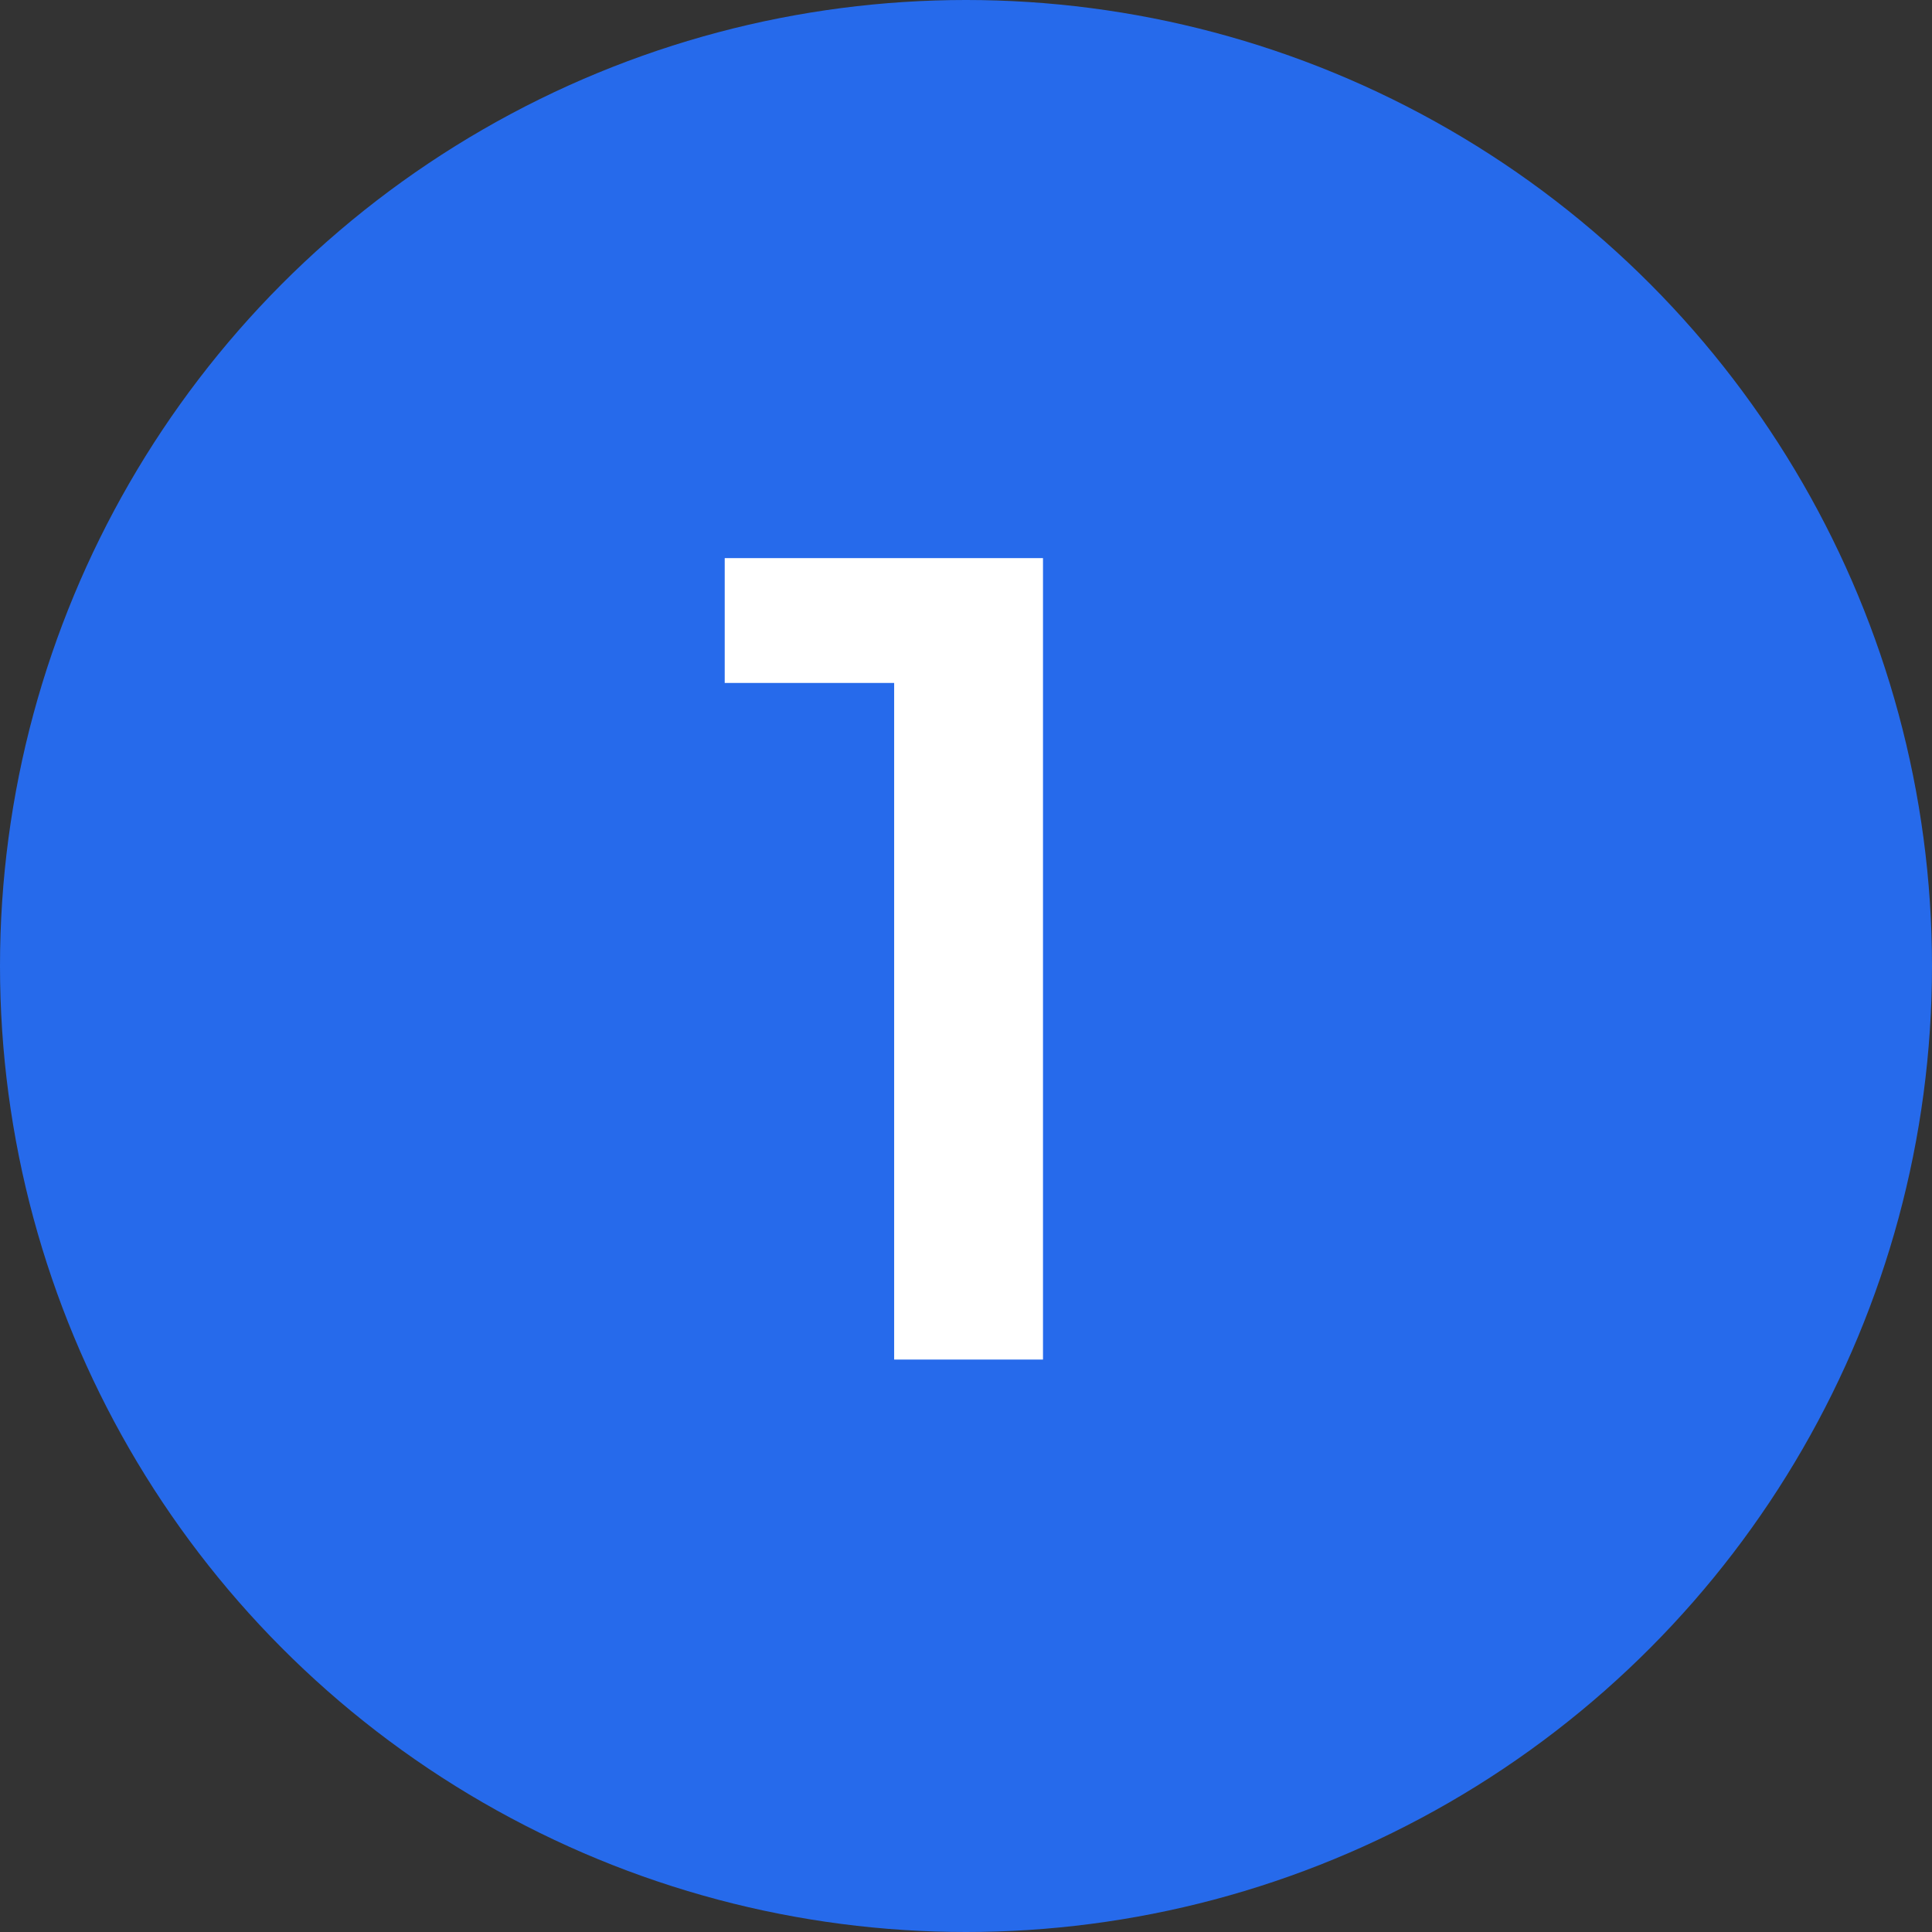
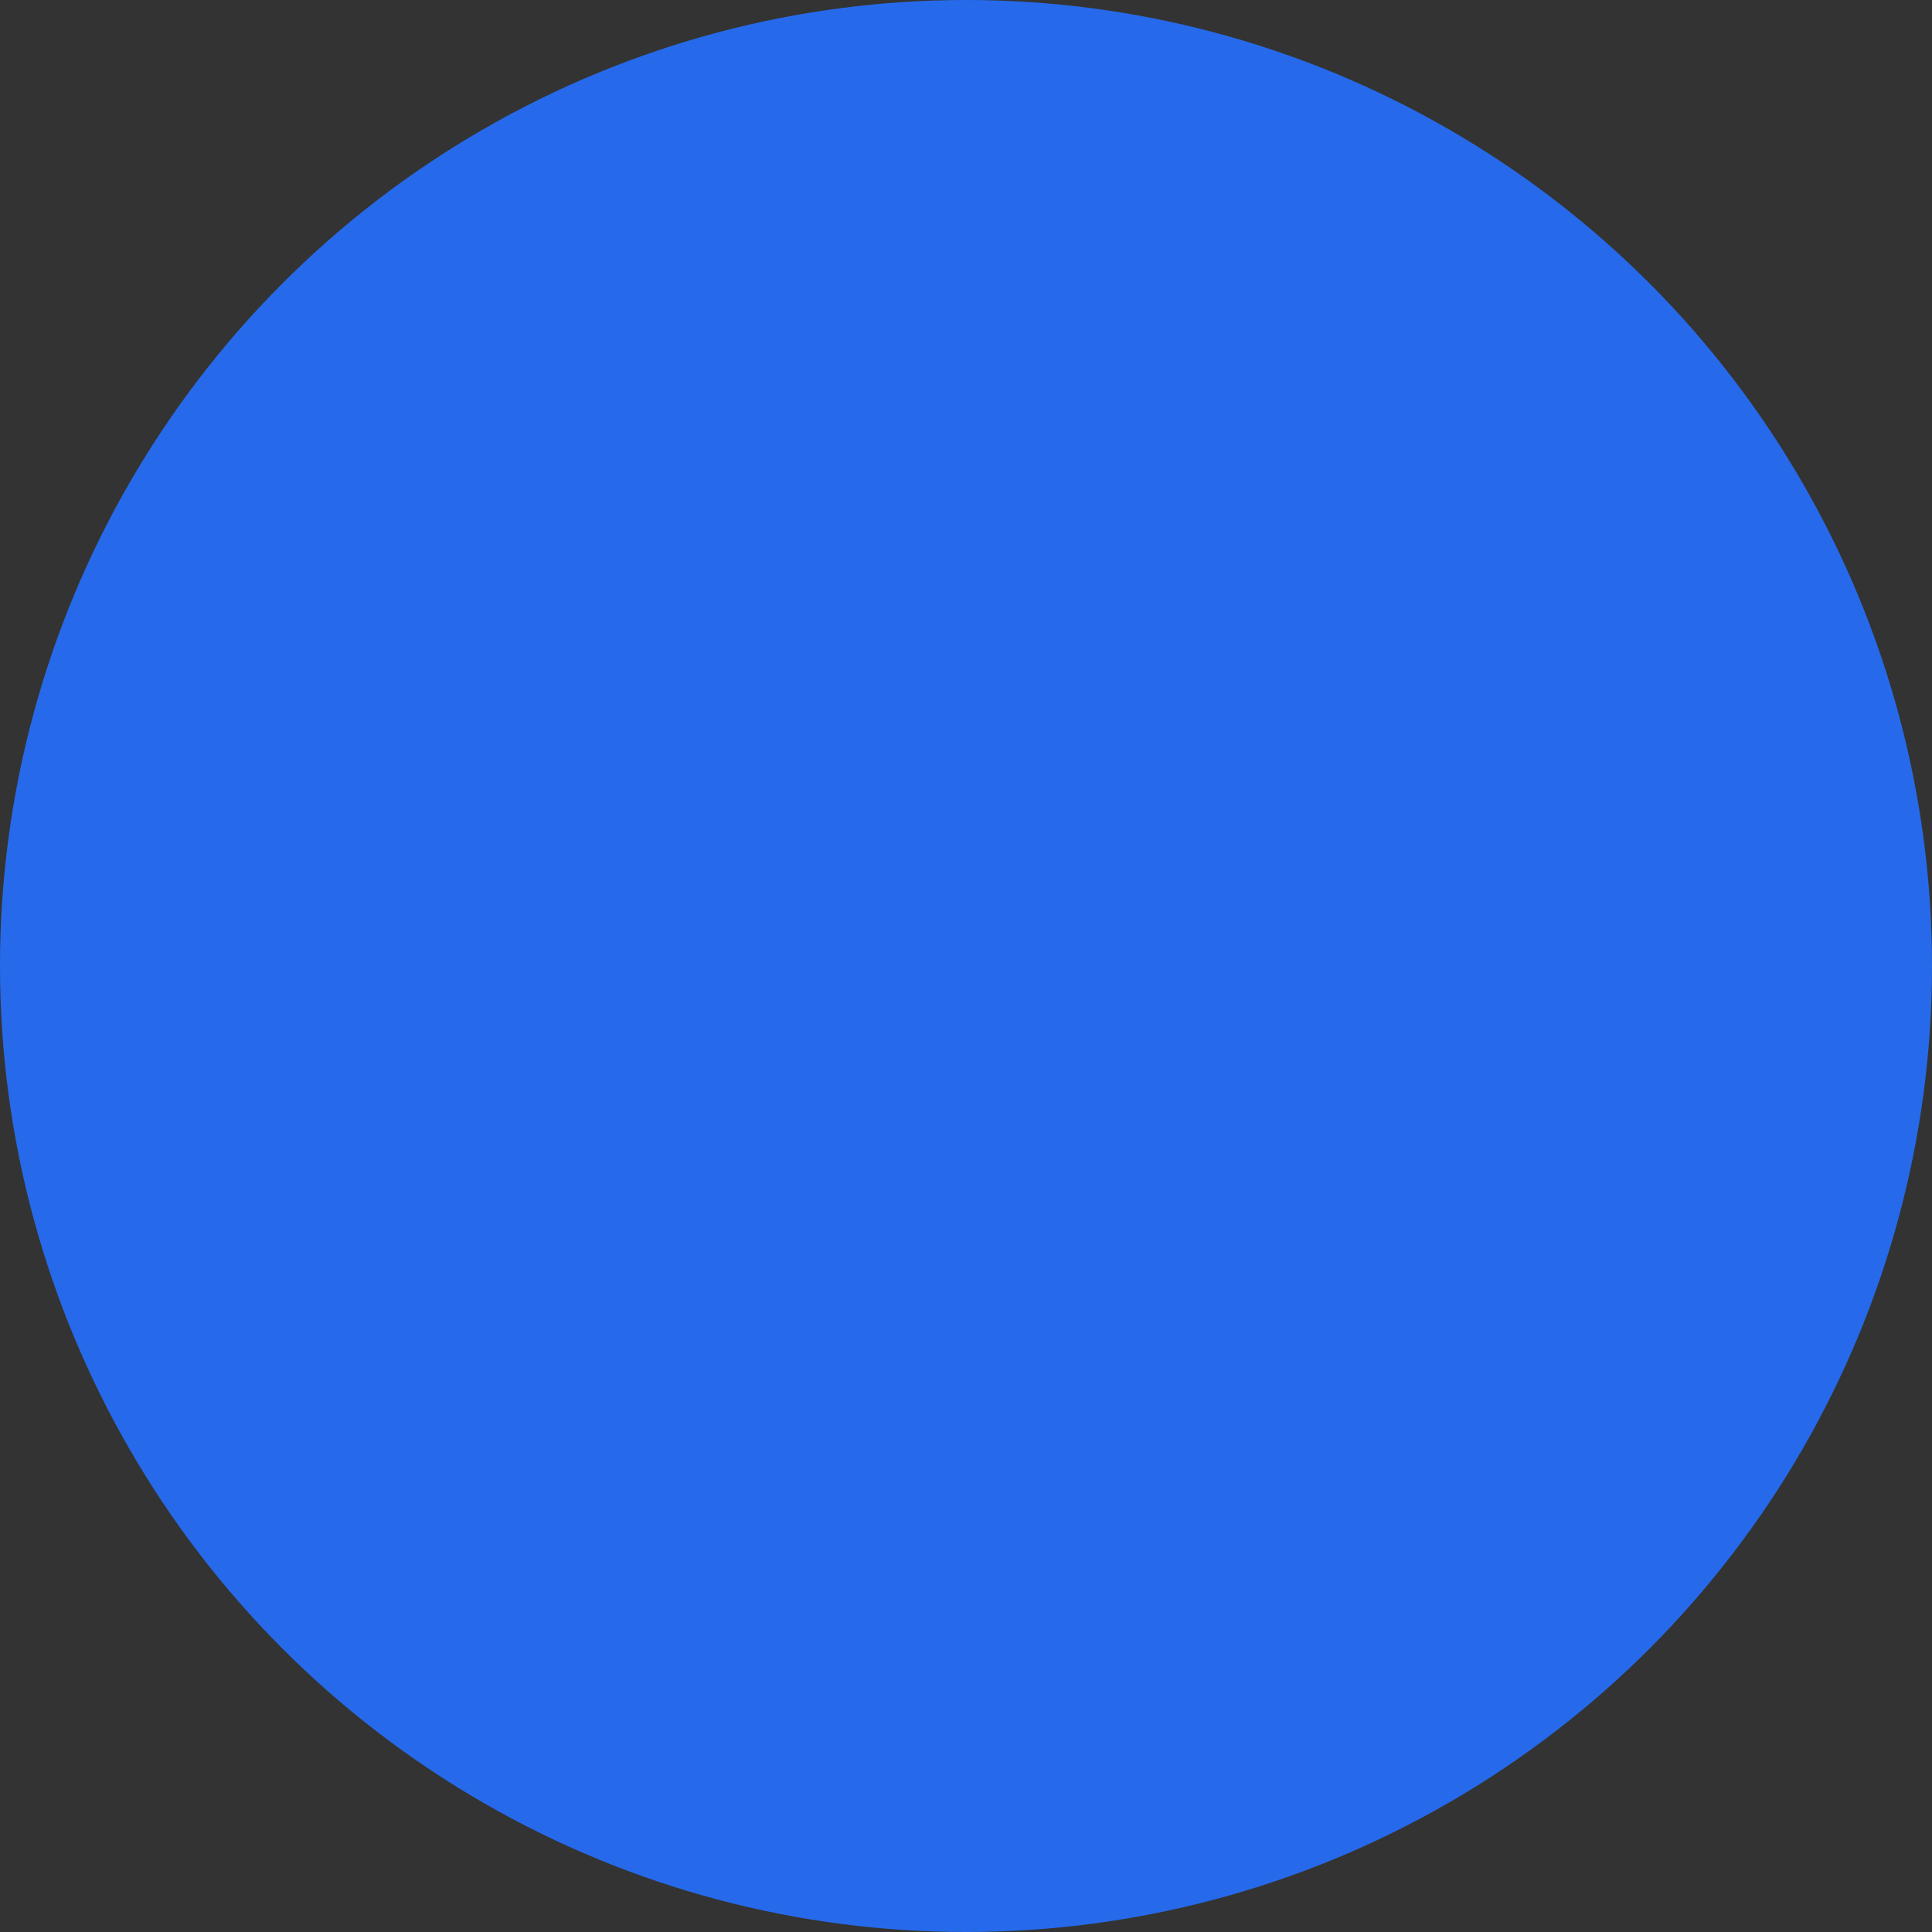
<svg xmlns="http://www.w3.org/2000/svg" width="54" height="54" viewBox="0 0 54 54" fill="none">
  <rect x="0" y="0" width="54" height="54" fill="#333333" stroke="none" />
  <circle cx="27" cy="27" r="27" fill="#266AEB" />
-   <path d="M24.992 38V17.2L26.816 19.088H20.256V15.6H29.152V38H24.992Z" fill="white" />
</svg>